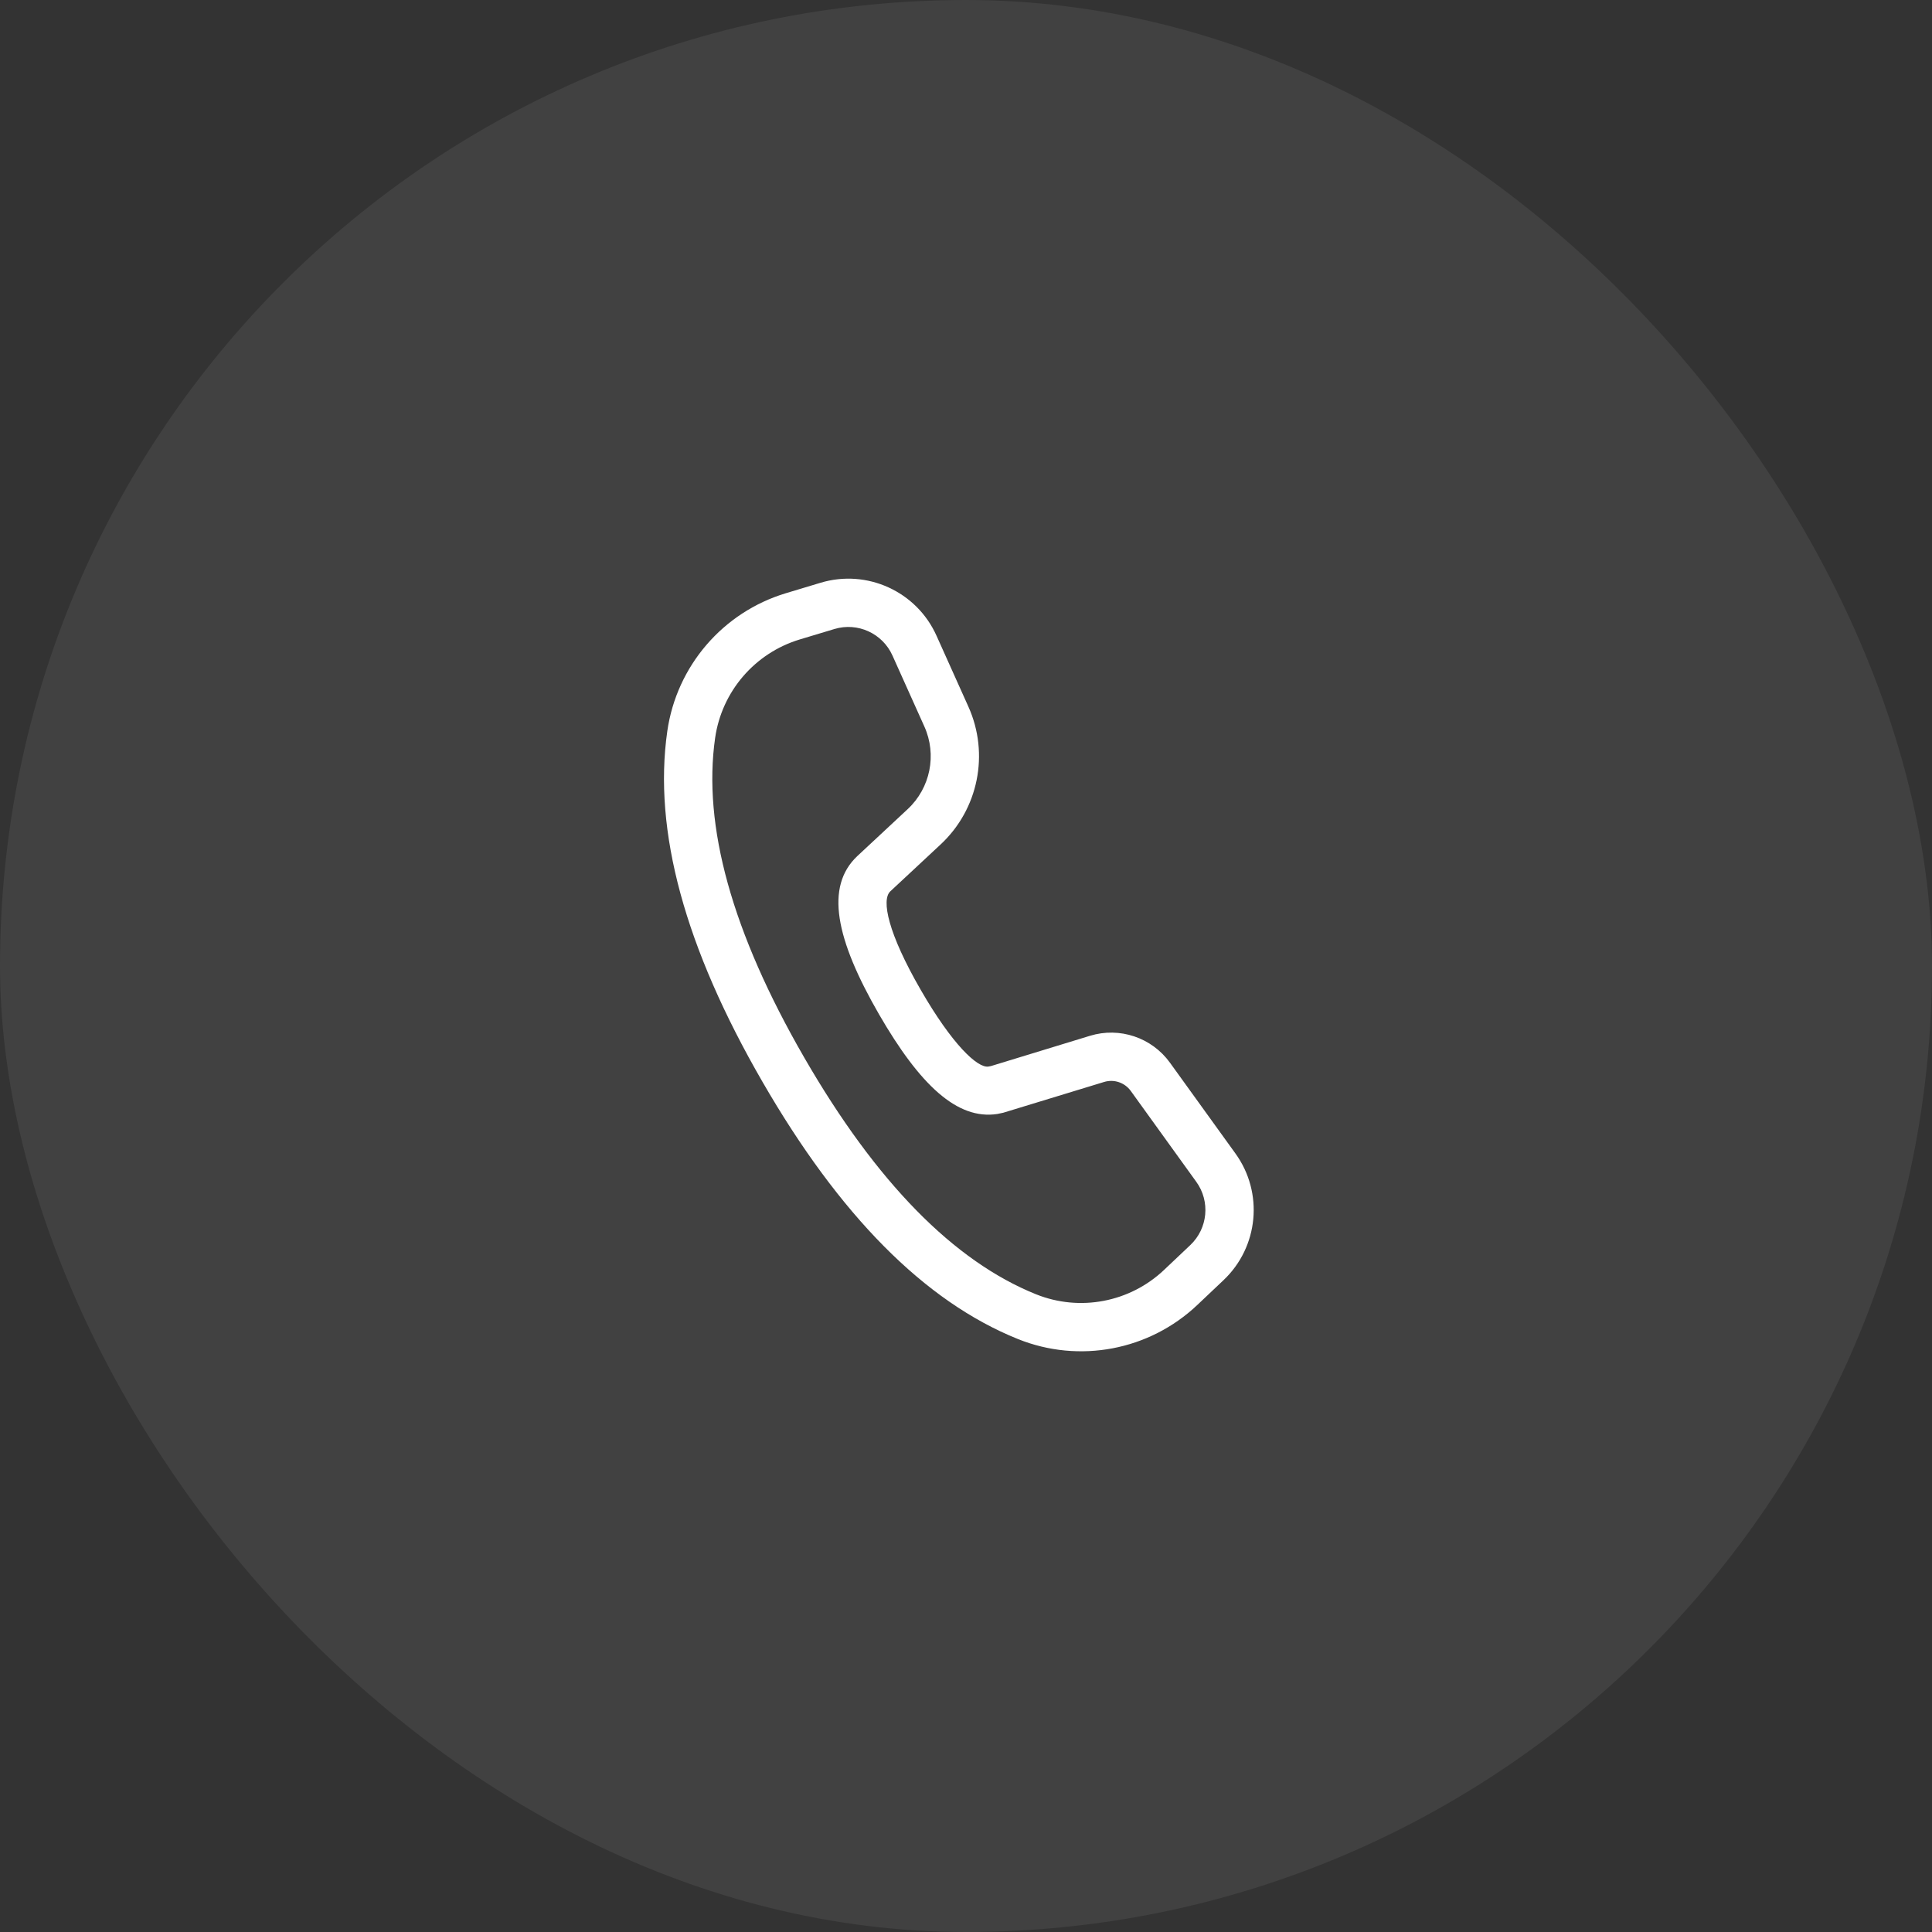
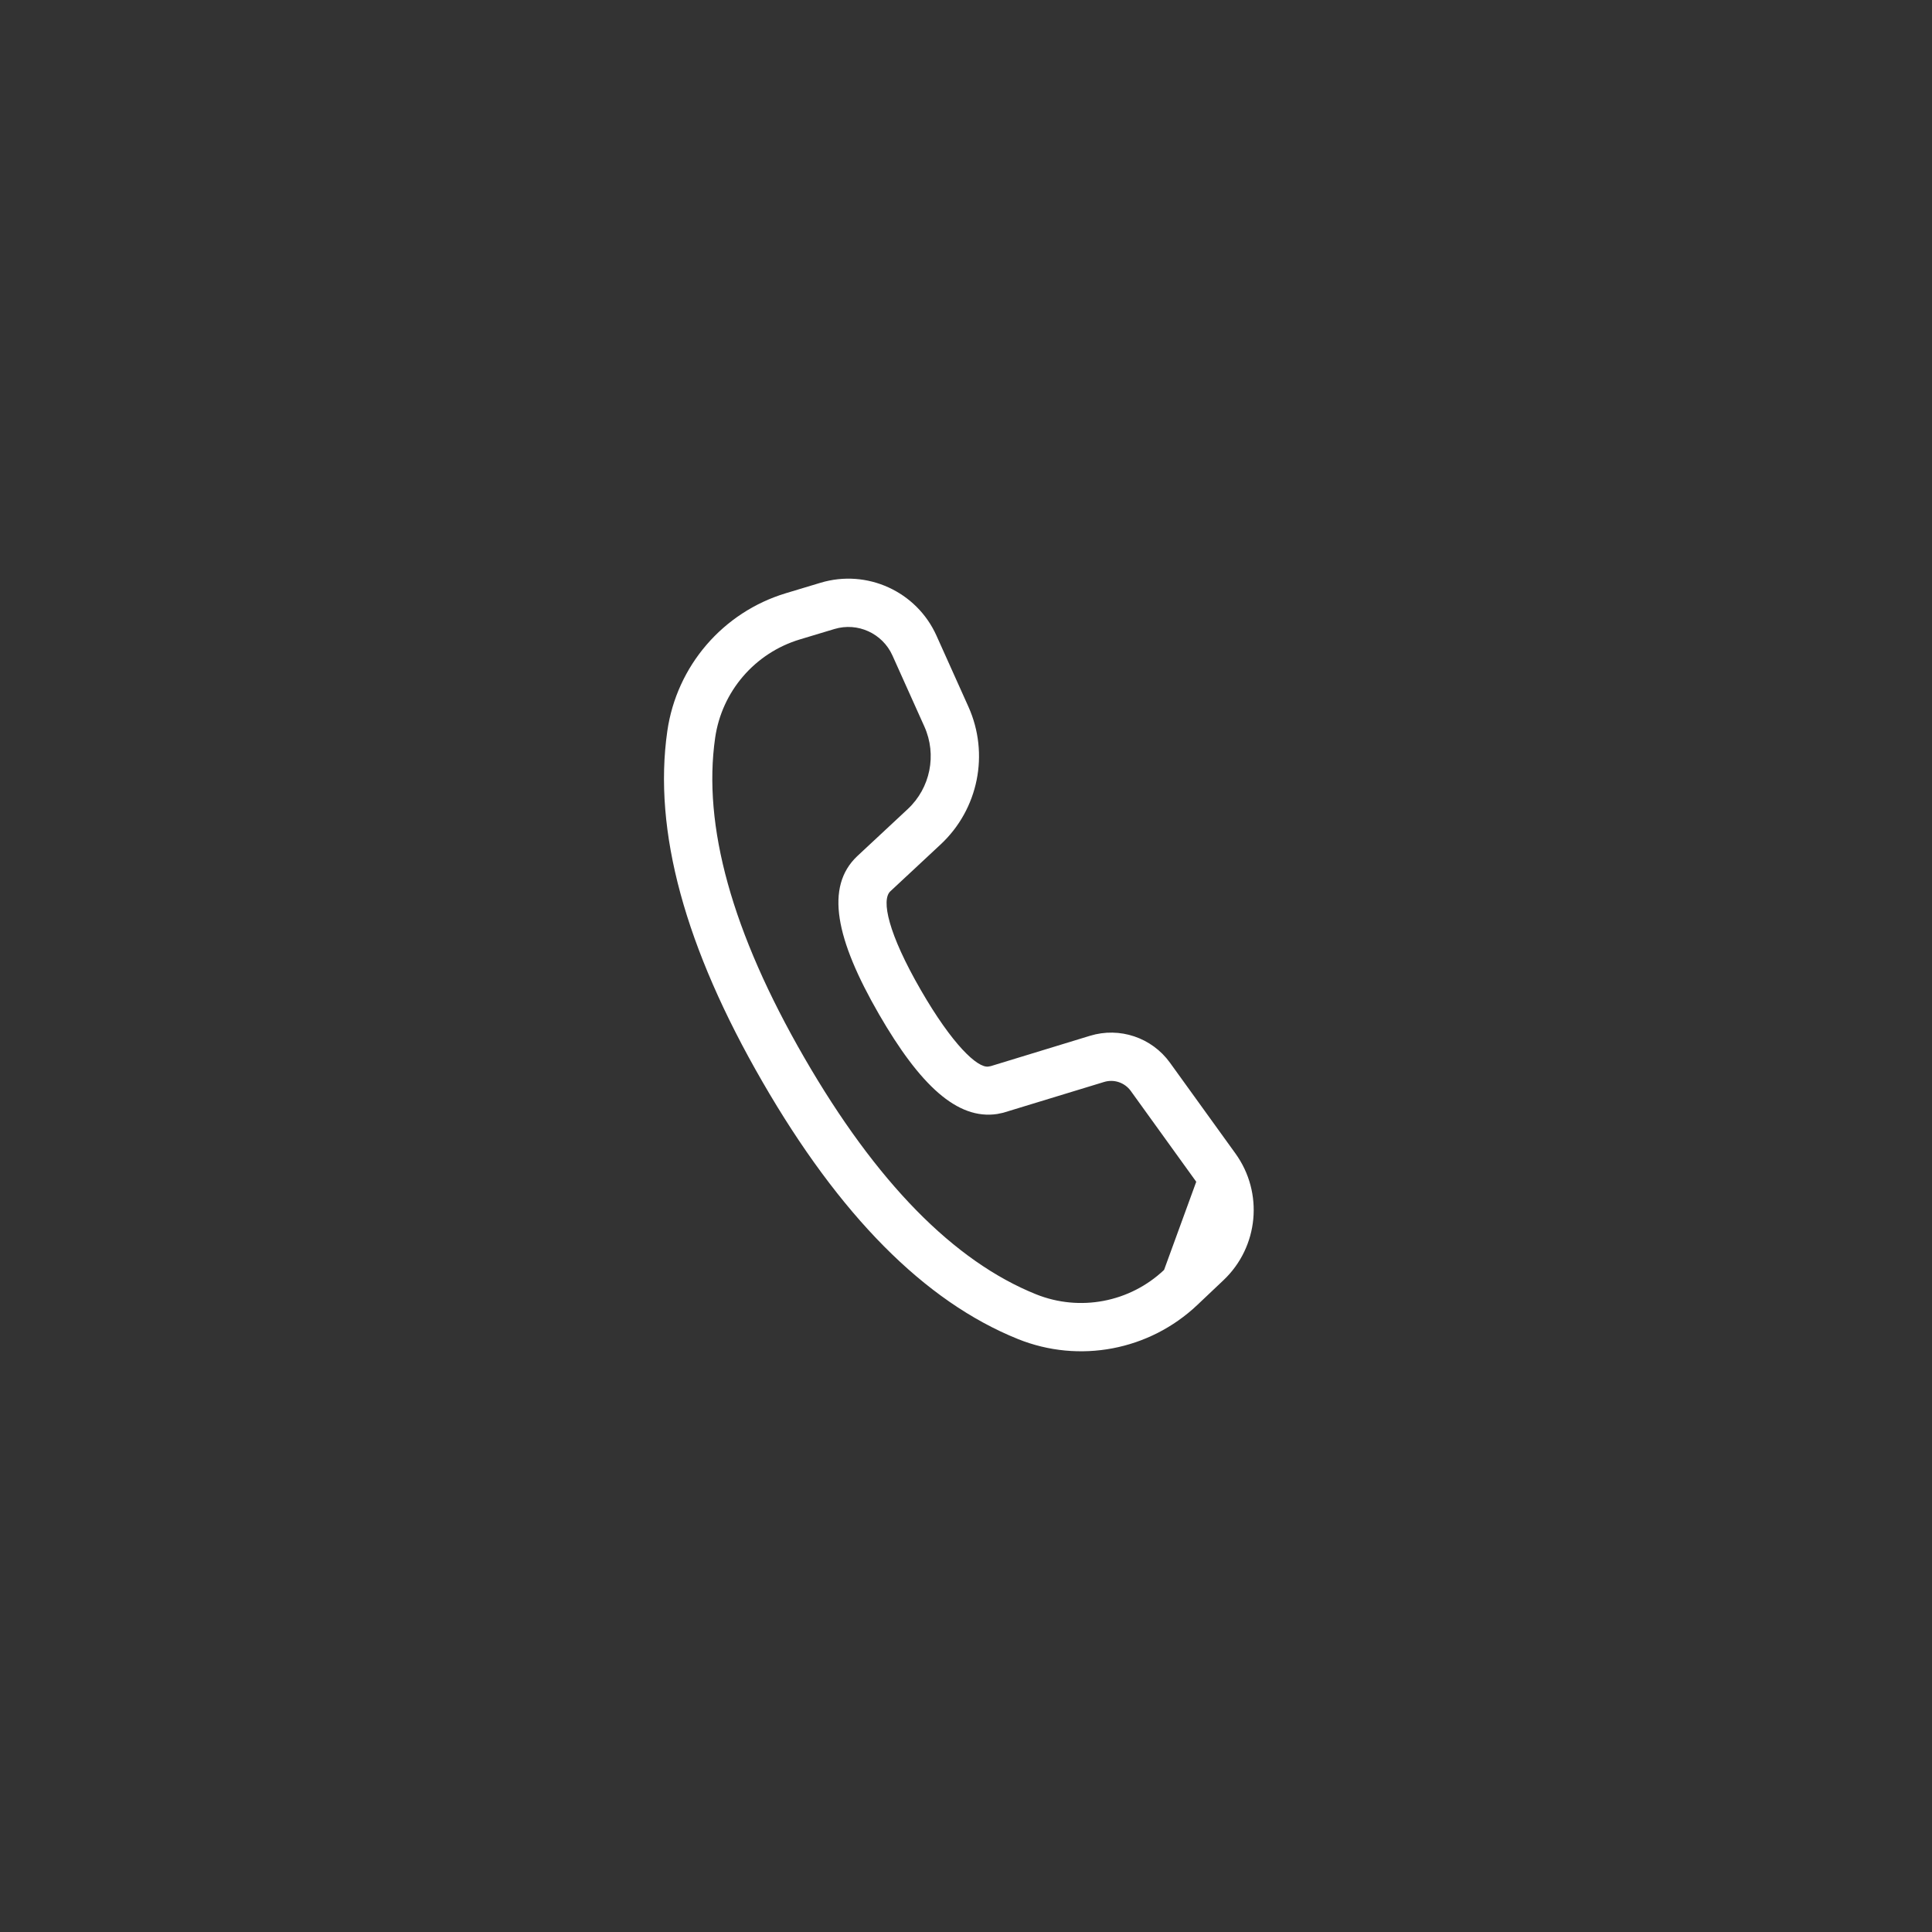
<svg xmlns="http://www.w3.org/2000/svg" width="40" height="40" viewBox="0 0 40 40" fill="none">
  <rect x="0" y="0" width="40" height="40" fill="#333333" stroke="none" />
-   <rect width="40" height="40" rx="20" fill="white" fill-opacity="0.07" />
-   <path d="M16.987 12.066L16.27 12.282C14.967 12.675 14.01 13.788 13.816 15.136C13.519 17.204 14.183 19.622 15.784 22.394C17.381 25.161 19.139 26.943 21.074 27.723C22.344 28.235 23.795 27.959 24.789 27.018L25.332 26.504C26.059 25.815 26.165 24.694 25.578 23.881L24.222 22.001C23.846 21.481 23.181 21.257 22.567 21.445L20.516 22.072L20.463 22.082C20.237 22.115 19.716 21.626 19.066 20.5C18.385 19.322 18.244 18.633 18.432 18.455L19.476 17.482C20.257 16.753 20.488 15.607 20.05 14.632L19.389 13.161C18.977 12.244 17.949 11.776 16.987 12.066ZM18.477 13.571L19.138 15.042C19.401 15.627 19.262 16.314 18.794 16.751L17.748 17.726C17.078 18.359 17.3 19.442 18.199 21C19.046 22.465 19.818 23.19 20.647 23.064L20.771 23.038L22.859 22.401C23.064 22.338 23.285 22.413 23.411 22.586L24.767 24.467C25.061 24.873 25.008 25.433 24.644 25.778L24.101 26.292C23.391 26.964 22.355 27.161 21.448 26.796C19.75 26.111 18.145 24.484 16.65 21.894C15.152 19.3 14.546 17.093 14.806 15.278C14.944 14.315 15.628 13.52 16.559 13.239L17.276 13.023C17.757 12.878 18.271 13.113 18.477 13.571Z" fill="white" />
+   <path d="M16.987 12.066L16.27 12.282C14.967 12.675 14.01 13.788 13.816 15.136C13.519 17.204 14.183 19.622 15.784 22.394C17.381 25.161 19.139 26.943 21.074 27.723C22.344 28.235 23.795 27.959 24.789 27.018L25.332 26.504C26.059 25.815 26.165 24.694 25.578 23.881L24.222 22.001C23.846 21.481 23.181 21.257 22.567 21.445L20.516 22.072L20.463 22.082C20.237 22.115 19.716 21.626 19.066 20.5C18.385 19.322 18.244 18.633 18.432 18.455L19.476 17.482C20.257 16.753 20.488 15.607 20.05 14.632L19.389 13.161C18.977 12.244 17.949 11.776 16.987 12.066ZM18.477 13.571L19.138 15.042C19.401 15.627 19.262 16.314 18.794 16.751L17.748 17.726C17.078 18.359 17.3 19.442 18.199 21C19.046 22.465 19.818 23.19 20.647 23.064L20.771 23.038L22.859 22.401C23.064 22.338 23.285 22.413 23.411 22.586L24.767 24.467L24.101 26.292C23.391 26.964 22.355 27.161 21.448 26.796C19.75 26.111 18.145 24.484 16.65 21.894C15.152 19.3 14.546 17.093 14.806 15.278C14.944 14.315 15.628 13.52 16.559 13.239L17.276 13.023C17.757 12.878 18.271 13.113 18.477 13.571Z" fill="white" />
</svg>